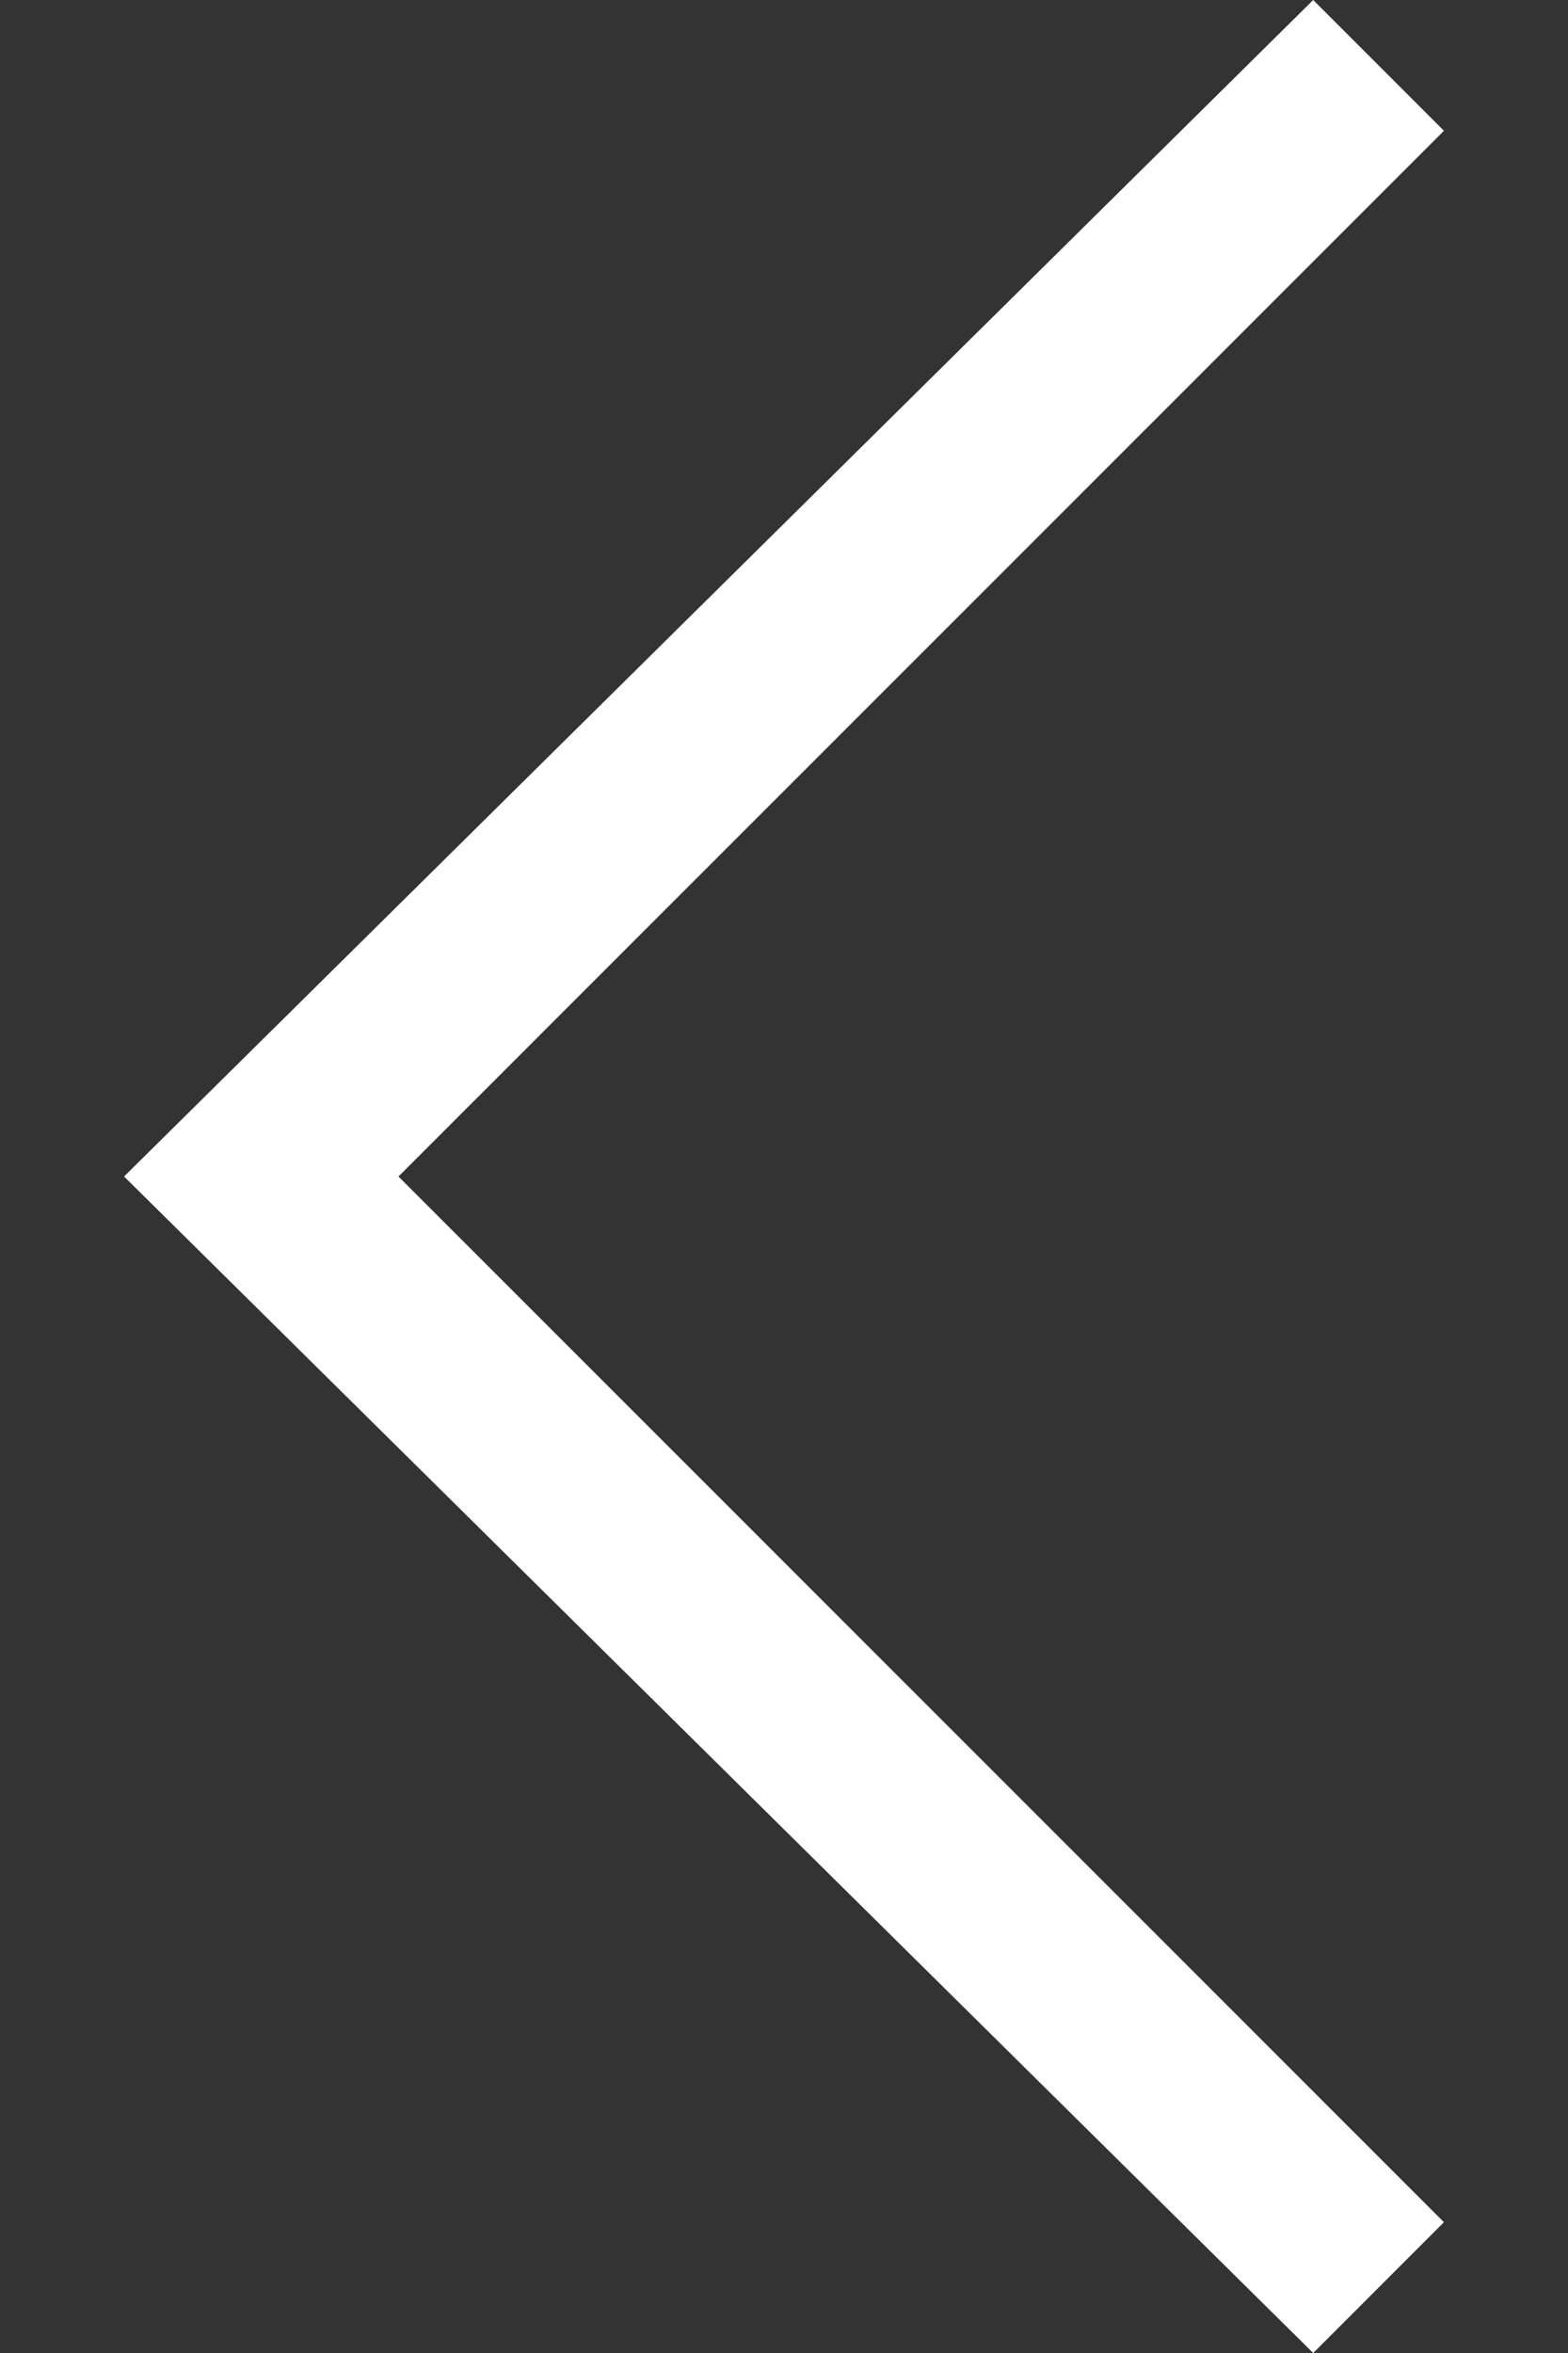
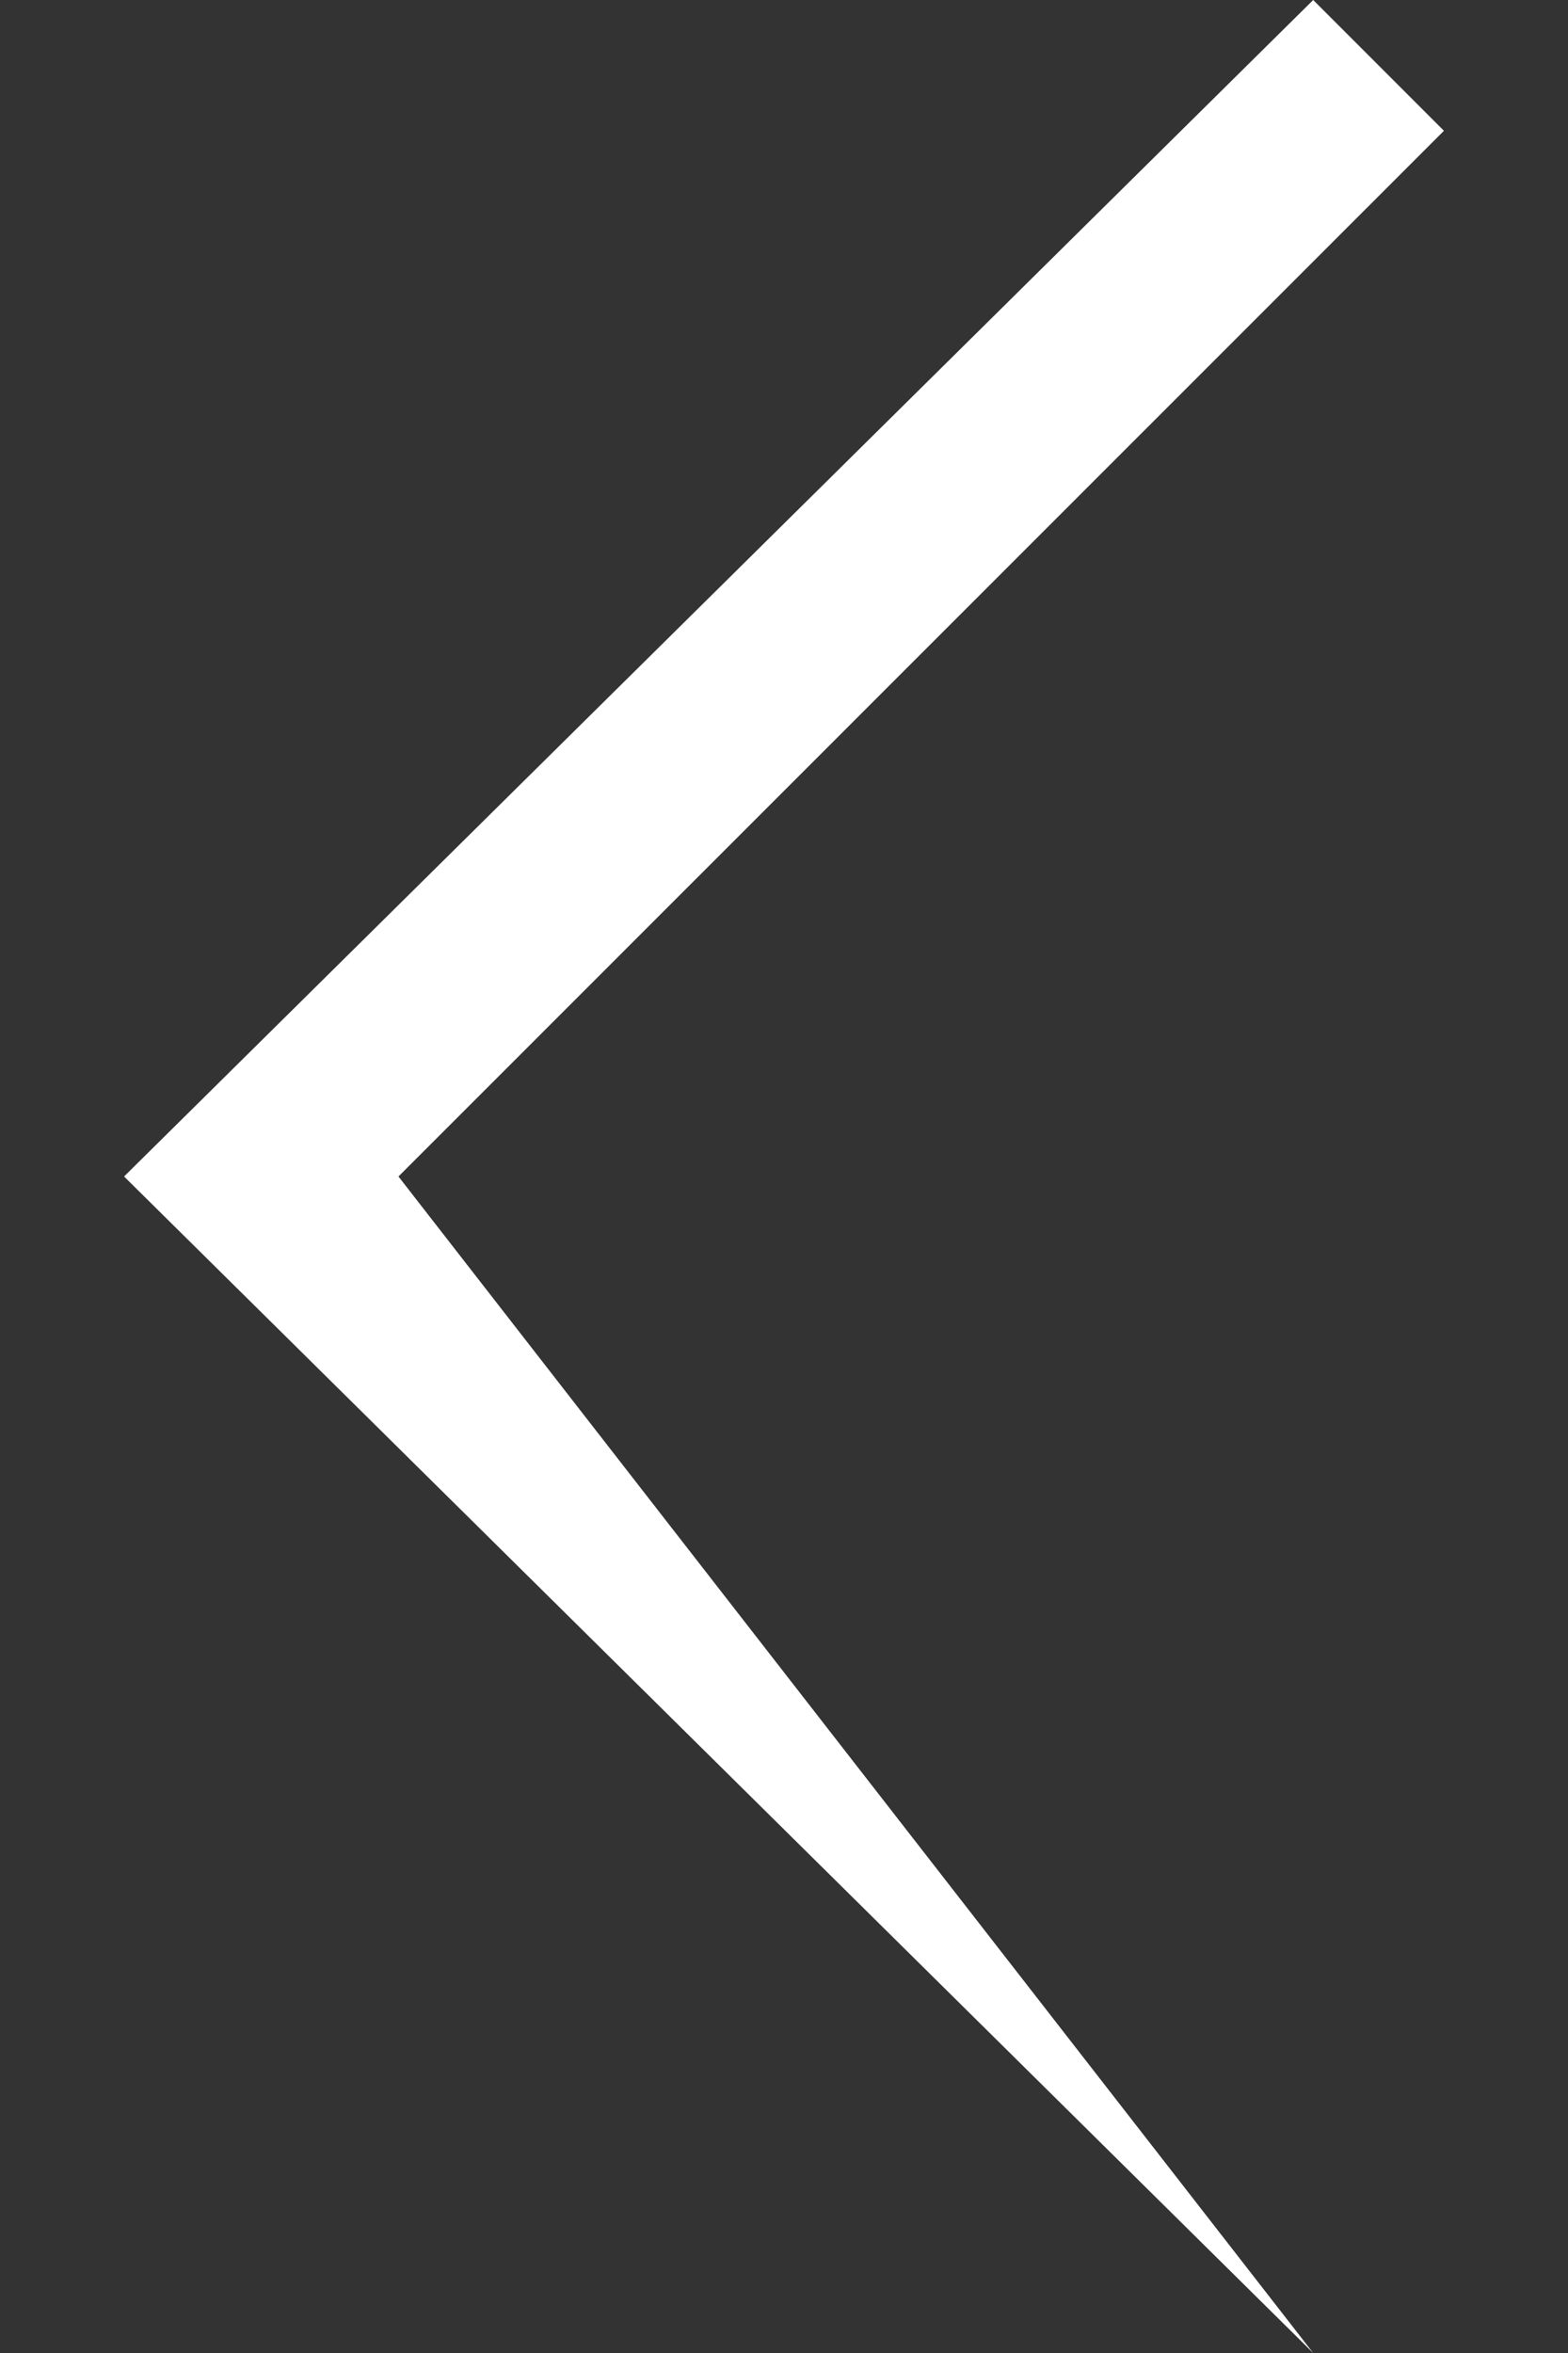
<svg xmlns="http://www.w3.org/2000/svg" width="8" height="12" viewBox="0 0 8 12" fill="none">
  <rect x="0" y="0" width="8" height="12" fill="#333333" stroke="none" />
-   <path d="M6.7 12L7.367 11.333L2.033 6L7.367 0.667L6.7 0L0.633 6L6.7 12Z" fill="white" />
+   <path d="M6.7 12L2.033 6L7.367 0.667L6.7 0L0.633 6L6.7 12Z" fill="white" />
</svg>